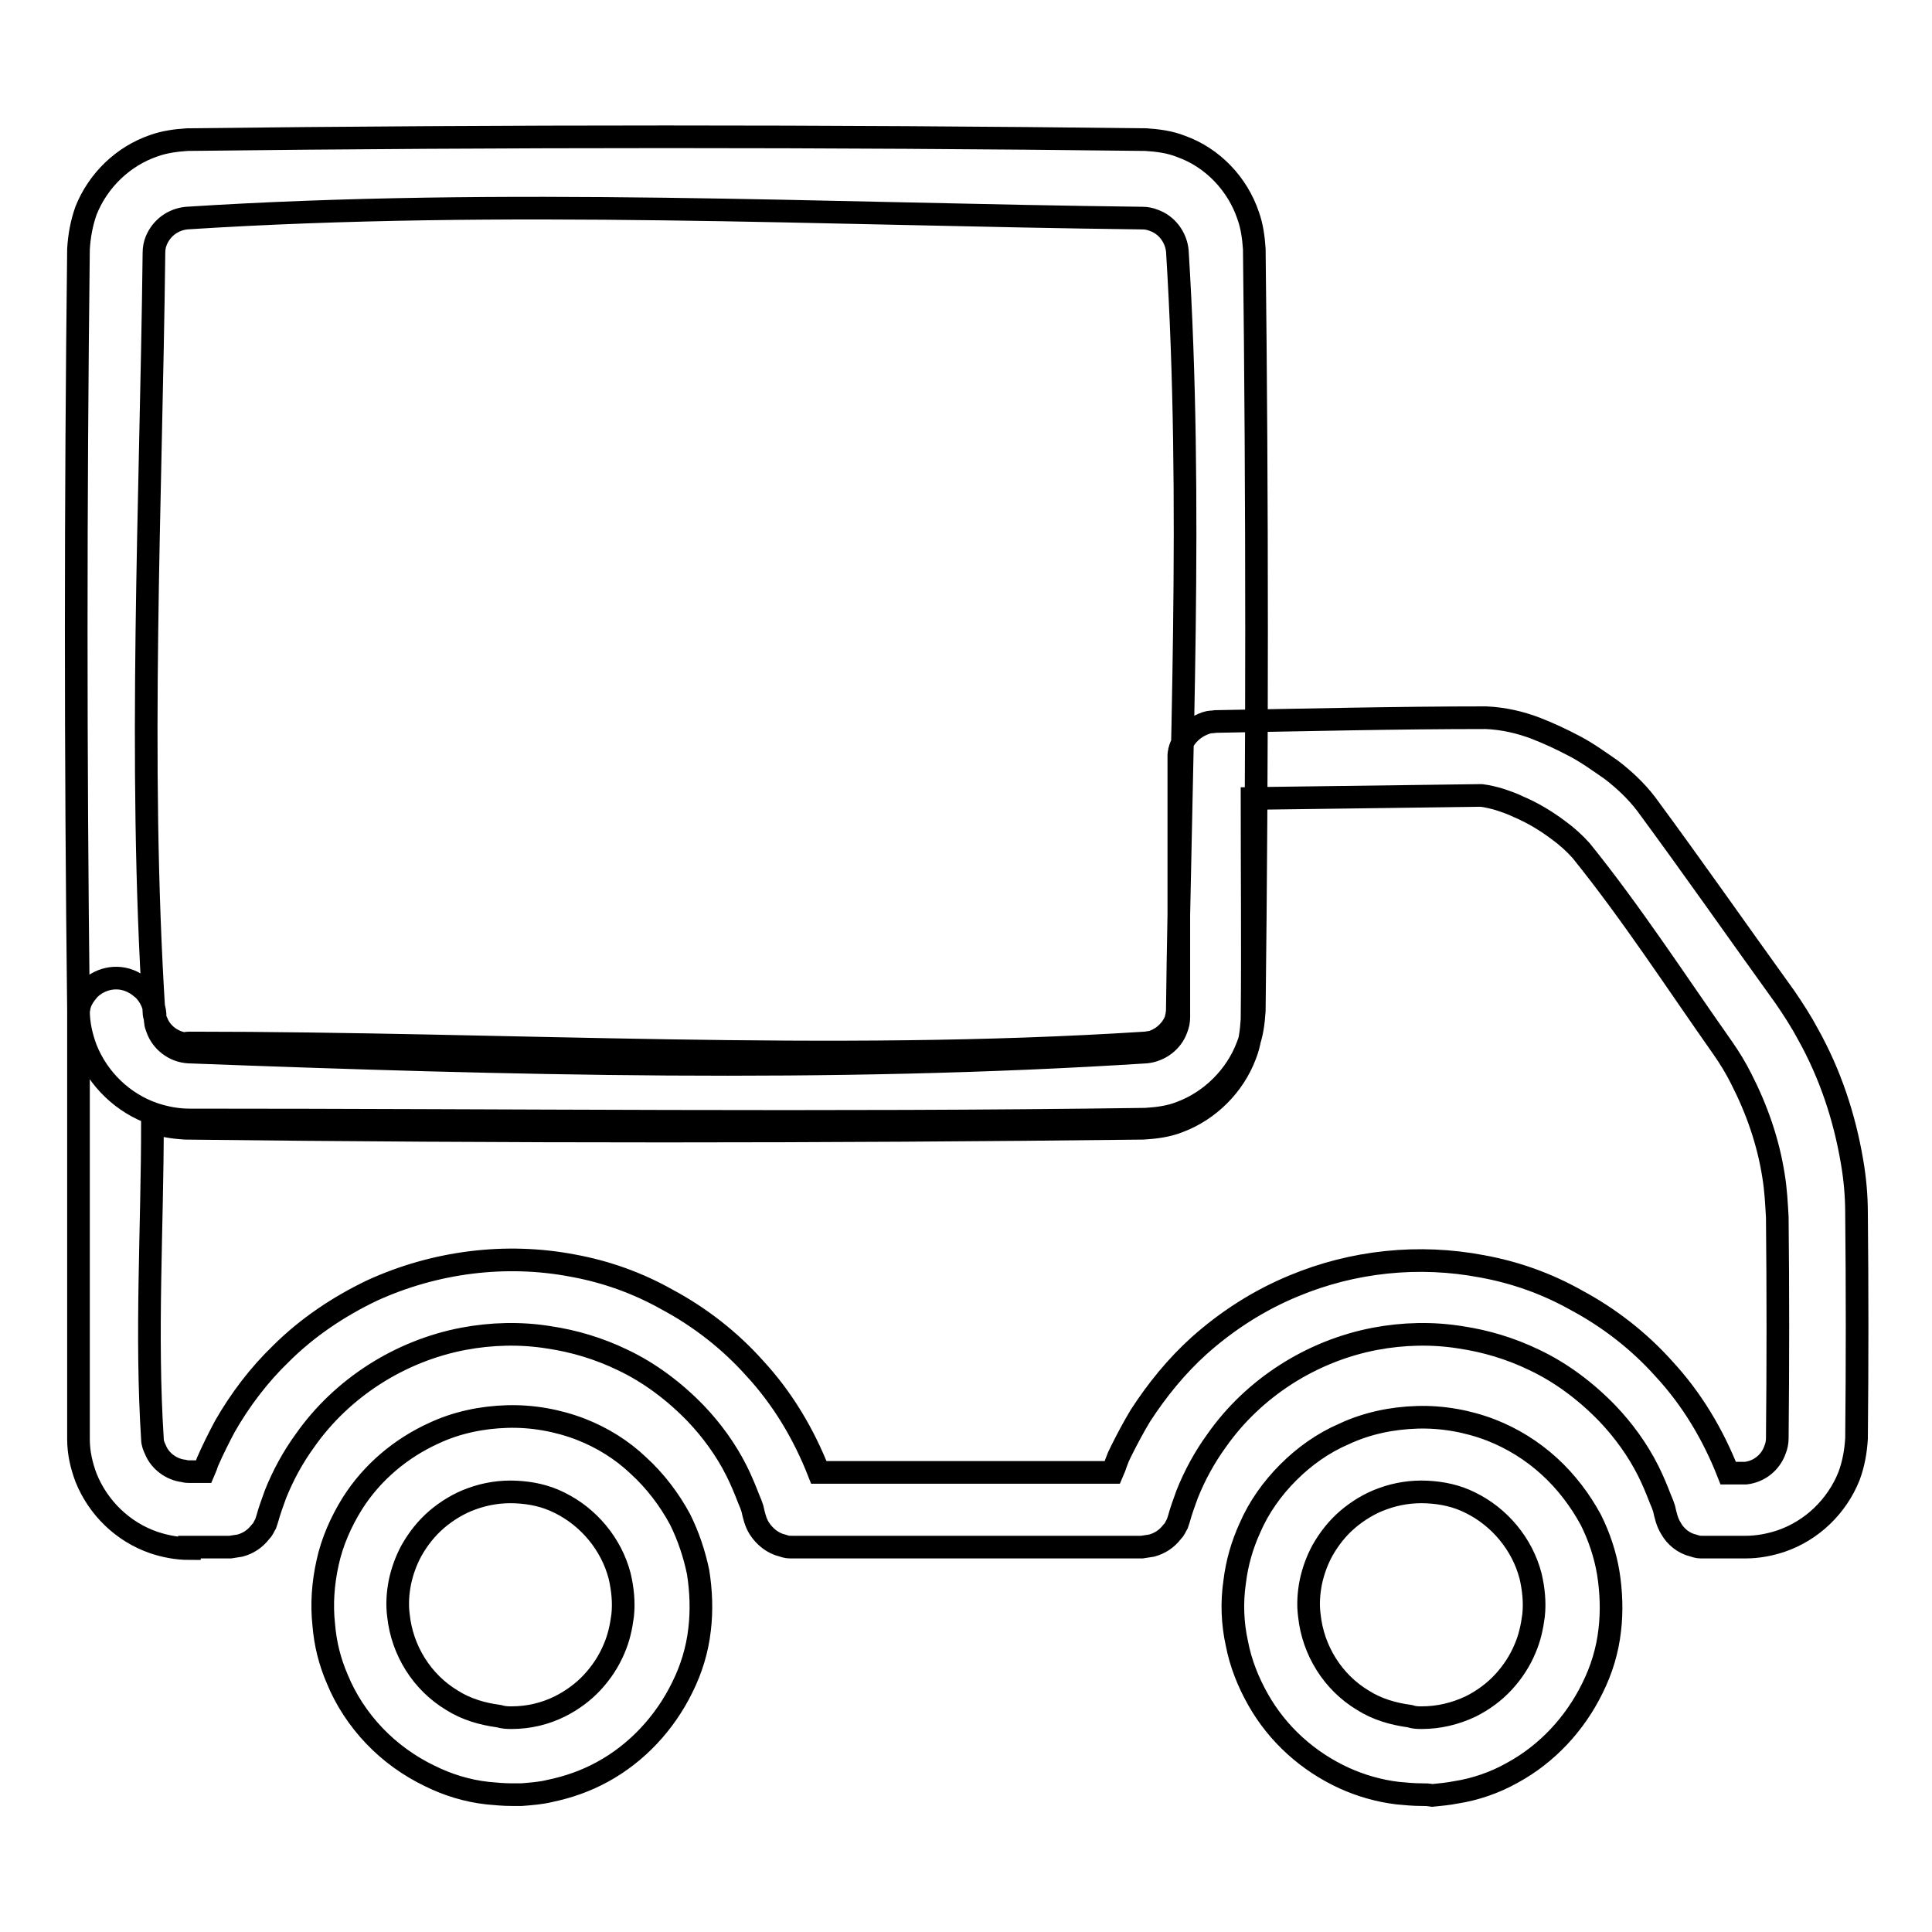
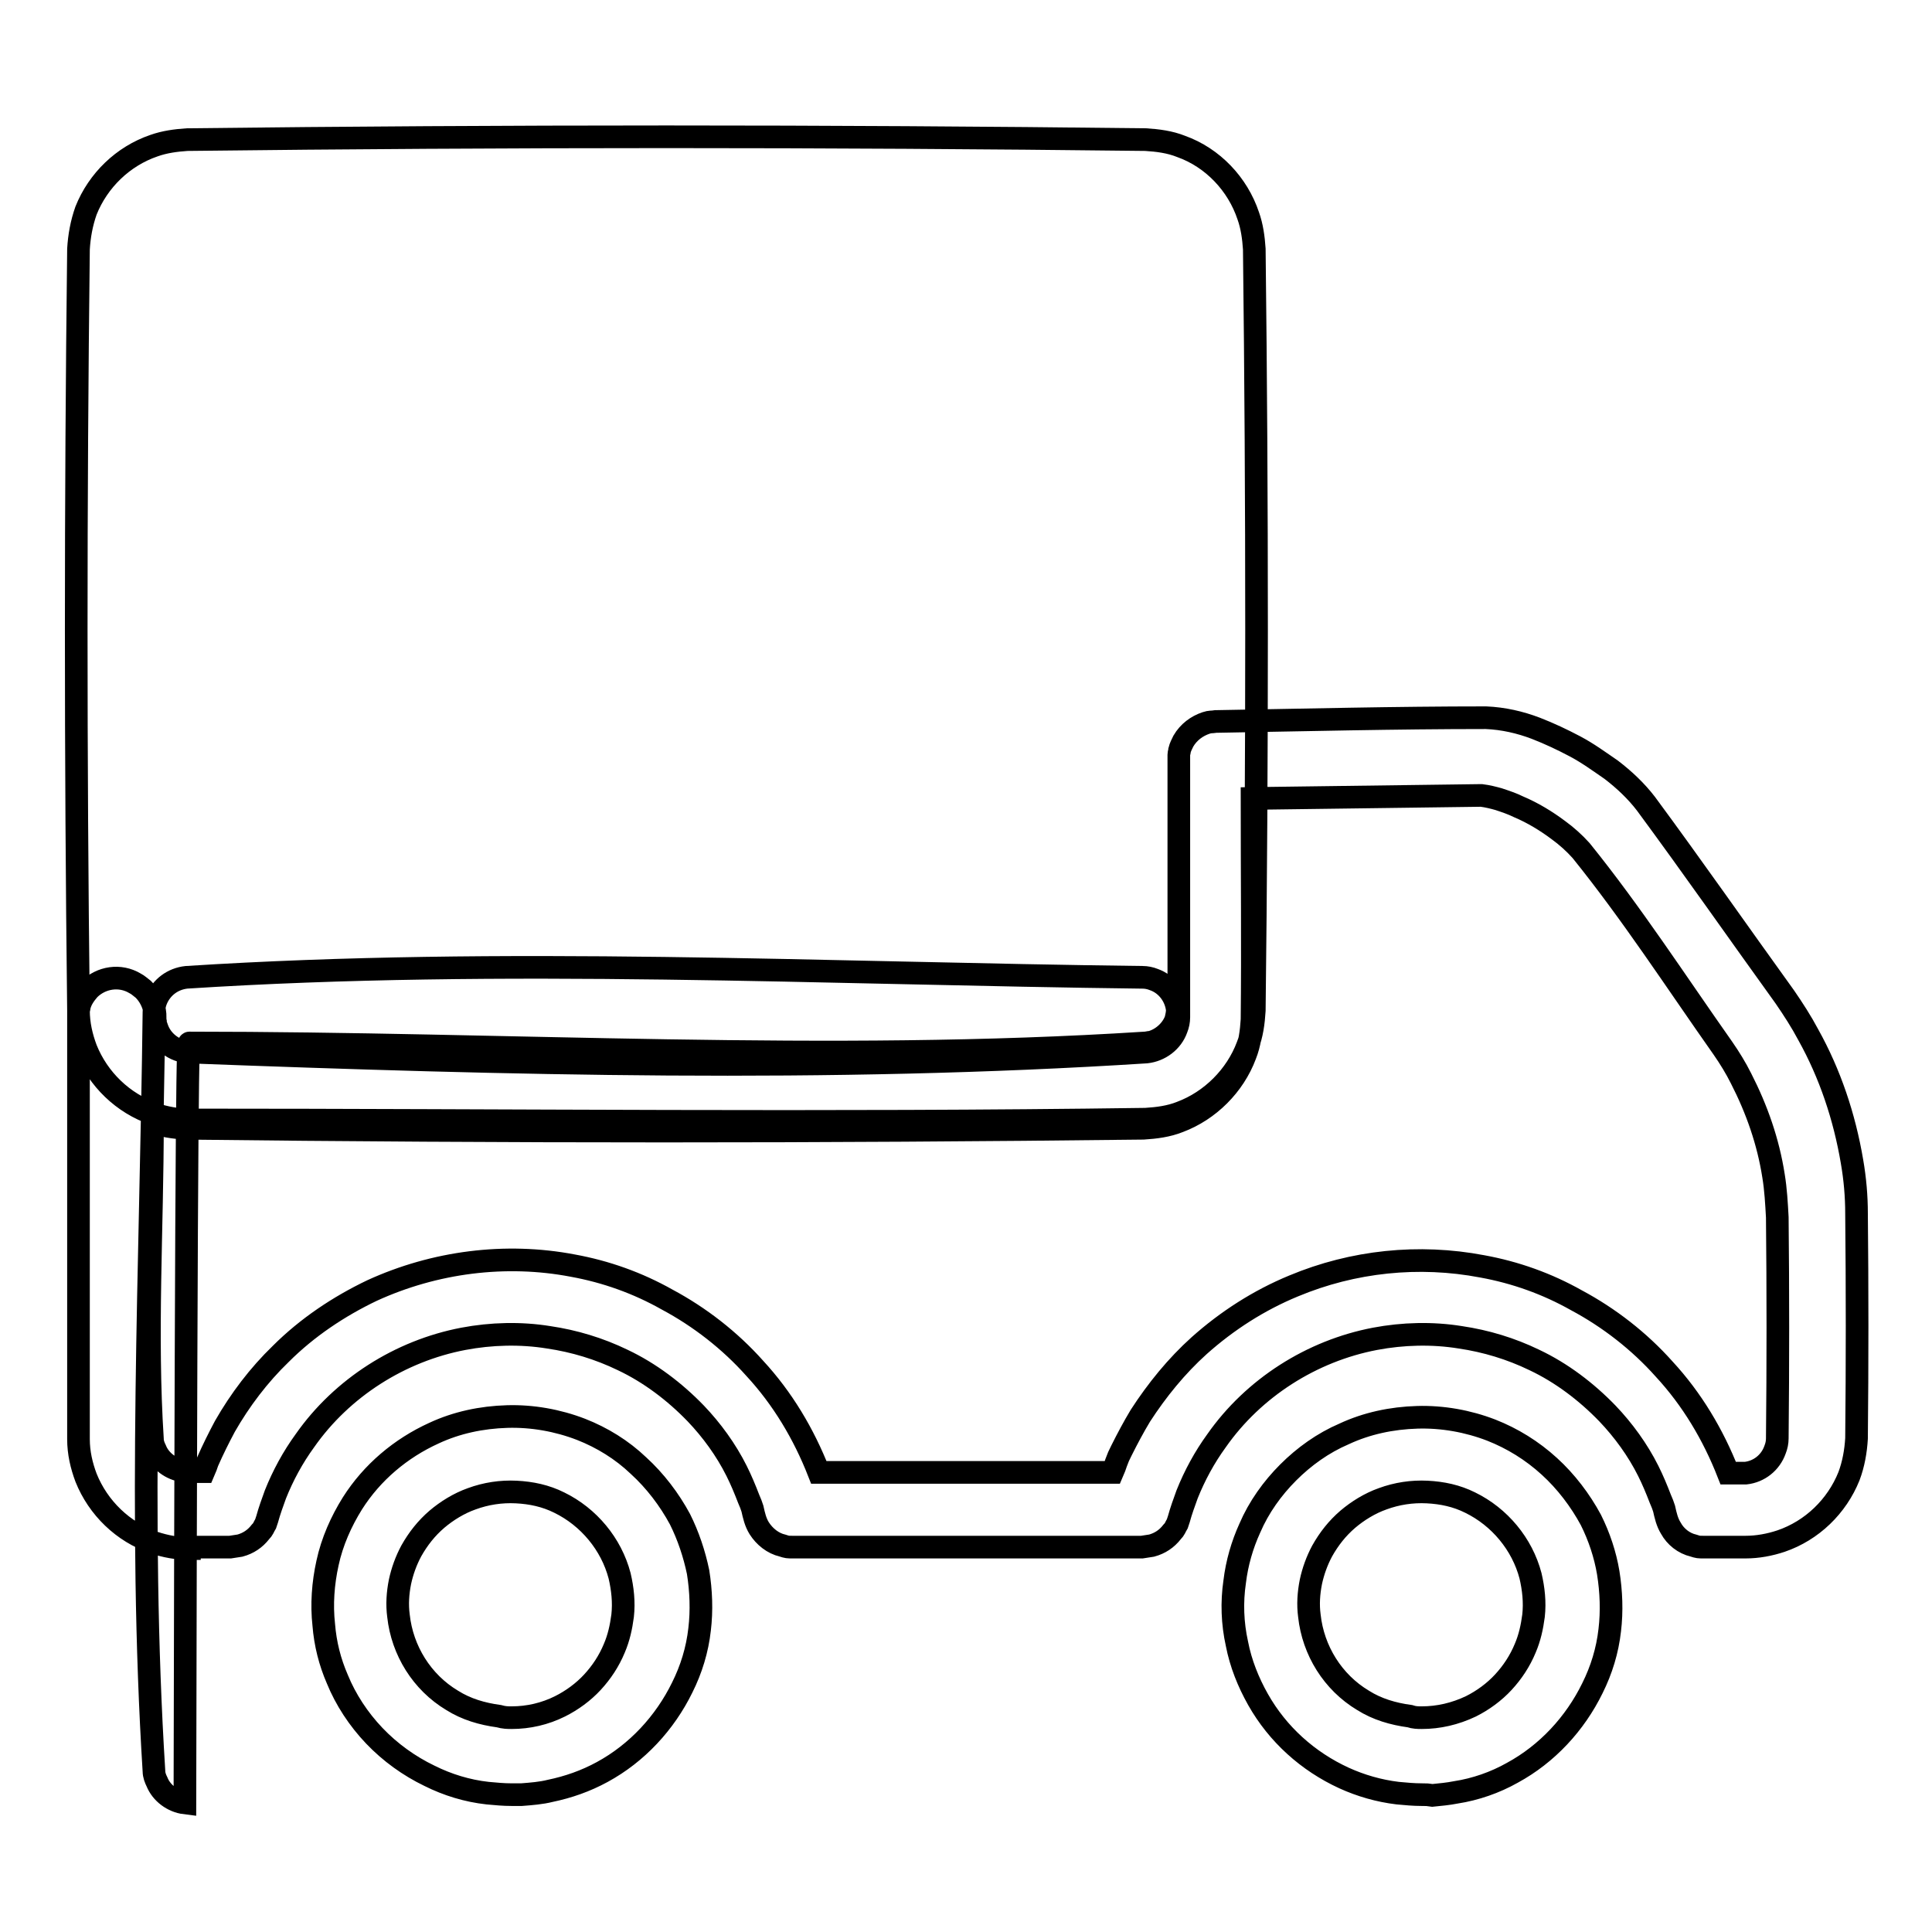
<svg xmlns="http://www.w3.org/2000/svg" version="1.1" x="0px" y="0px" viewBox="0 0 256 256" enable-background="new 0 0 256 256" xml:space="preserve">
  <g>
-     <path stroke-width="3" fill-opacity="0" stroke="#000000" d="M25.1,205.2c-1.6,0-3.2-0.3-4.7-0.8c-4.1-1.4-7.4-4.6-9-8.6c-0.6-1.6-1-3.3-1-5.1l0-0.3v-55.7l0-0.7 c0-0.2,0.1-0.4,0.1-0.6c0.2-0.9,0.7-1.6,1.3-2.3c1.6-1.6,4.1-2,6.1-0.8c0.4,0.2,0.7,0.5,1.1,0.8c0.8,0.8,1.3,1.8,1.5,2.9 c0.1,0.5,0,1,0.1,1.4c0,0.3,0.1,0.5,0.2,0.8c0.6,1.8,2.3,3.1,4.2,3.2c42.3,1.6,84.7,2.7,126.9,0c1.8-0.2,3.4-1.4,4-3.1 c0.2-0.5,0.3-1,0.3-1.5l0-0.2v-33.9l0-0.7c0-0.2,0.1-0.4,0.1-0.6c0.1-0.4,0.3-0.8,0.5-1.2c0.7-1.2,1.8-2,3-2.4 c0.6-0.2,0.7-0.1,1.3-0.2c11.9-0.2,23.8-0.5,35.8-0.5c2.3,0.1,4.5,0.6,6.6,1.4c1.8,0.7,3.5,1.5,5.2,2.4c1.7,0.9,3.2,2,4.8,3.1 c1.7,1.3,3.3,2.8,4.6,4.5c6.2,8.4,12.2,17,18.4,25.6c1.1,1.6,2.2,3.3,3.1,5c2.9,5.2,4.8,10.9,5.8,16.8c0.4,2.3,0.6,4.6,0.6,6.9 c0.1,9.9,0.1,19.9,0,29.8c-0.1,1.7-0.4,3.4-1,5c-1.6,4-4.9,7.2-9,8.6c-1.5,0.5-3.1,0.8-4.7,0.8h-5.6c-0.6,0-0.7,0-1.3-0.2 c-1.3-0.3-2.4-1.2-3-2.3c-0.5-0.8-0.7-1.7-0.9-2.6c-0.2-0.6-0.2-0.6-0.5-1.3c-0.5-1.3-1-2.5-1.6-3.7c-1.4-2.8-3.3-5.4-5.4-7.6 c-2.8-2.9-6.1-5.4-9.7-7.1c-3.1-1.5-6.4-2.5-9.8-3c-3.7-0.6-7.6-0.5-11.3,0.2c-8.4,1.6-16.1,6.5-21,13.5c-1.6,2.2-2.9,4.6-3.9,7.1 c-0.4,1.1-0.8,2.2-1.1,3.3l-0.2,0.6c-0.3,0.5-0.3,0.7-0.7,1.1c-0.7,0.9-1.6,1.5-2.7,1.8c-0.6,0.1-0.7,0.1-1.3,0.2H105 c-0.6,0-0.7,0-1.3-0.2c-1.3-0.3-2.4-1.2-3.1-2.3c-0.5-0.8-0.7-1.7-0.9-2.6c-0.2-0.6-0.2-0.6-0.5-1.3c-0.5-1.3-1-2.5-1.6-3.7 c-1.4-2.8-3.3-5.4-5.4-7.6c-2.8-2.9-6.1-5.4-9.7-7.1c-3.1-1.5-6.4-2.5-9.8-3c-3.7-0.6-7.6-0.5-11.3,0.2c-8.4,1.6-16.1,6.5-21,13.5 c-1.6,2.2-2.9,4.6-3.9,7.1c-0.4,1.1-0.8,2.2-1.1,3.3l-0.2,0.6c-0.3,0.5-0.3,0.7-0.7,1.1c-0.7,0.9-1.6,1.5-2.7,1.8 c-0.6,0.1-0.7,0.1-1.3,0.2H25.1L25.1,205.2z M25.1,195H27c0.3-0.7,0.3-0.7,0.5-1.3c0.7-1.6,1.5-3.2,2.3-4.7c2-3.5,4.5-6.8,7.4-9.6 c3.5-3.5,7.7-6.3,12.1-8.4c8.3-3.8,17.7-5,26.6-3.3c4.4,0.8,8.6,2.3,12.5,4.5c4.3,2.3,8.3,5.4,11.6,9.1c3.7,4,6.5,8.7,8.5,13.8 h38.9c0.3-0.7,0.3-0.7,0.5-1.3c0.3-0.8,0.3-0.8,0.7-1.6c0.8-1.6,1.6-3.1,2.5-4.6c2.2-3.4,4.8-6.6,7.8-9.3c3.7-3.3,7.9-6,12.5-7.9 c7.9-3.3,16.6-4.2,25-2.6c4.4,0.8,8.6,2.3,12.5,4.5c4.3,2.3,8.3,5.4,11.6,9.1c3.7,4,6.5,8.7,8.5,13.8c0.7,0,1.6,0,2.3,0 c1.8-0.2,3.3-1.4,3.9-3.1c0.2-0.5,0.3-1,0.3-1.5c0.1-9.8,0.1-19.6,0-29.3c-0.1-1.8-0.2-3.7-0.5-5.5c-0.7-4.5-2.2-8.8-4.3-12.9 c-0.7-1.4-1.5-2.7-2.4-4c-6.2-8.8-12.1-17.9-18.8-26.2c-0.9-1-1.9-1.9-3-2.7c-1.6-1.2-3.4-2.3-5.3-3.1c-0.8-0.4-1.7-0.7-2.6-1 c-0.7-0.2-1.5-0.4-2.3-0.5l-0.1,0l-30.3,0.4c0,9.8,0.1,19.6,0,29.3c-0.1,1.6-0.3,3.2-0.9,4.7c-1.5,4-4.8,7.3-8.8,8.8 c-1.5,0.6-3.1,0.8-4.7,0.9c-42.3,0.5-84.7,0.5-127,0c-1.5-0.1-2.9-0.3-4.3-0.8c0,14-0.9,28,0,42c0,0.5,0.2,1,0.4,1.4 c0.6,1.5,2.1,2.6,3.7,2.8C24.7,195,24.9,195,25.1,195L25.1,195z M188.4,237.8c-1.1,0-2.1-0.1-3.2-0.2c-2.5-0.3-4.9-1-7.1-2 c-4.8-2.2-8.8-5.8-11.4-10.4c-1.3-2.3-2.3-4.8-2.8-7.4c-0.6-2.7-0.7-5.5-0.3-8.2c0.3-2.5,1-4.9,2-7.1c1.2-2.8,3-5.3,5.1-7.4 c2.1-2.1,4.6-3.9,7.4-5.1c3-1.4,6.3-2.1,9.7-2.2c3.3-0.1,6.7,0.5,9.8,1.7c2.8,1.1,5.4,2.7,7.7,4.8c2.2,2,4.1,4.5,5.5,7.1 c1.1,2.2,1.9,4.6,2.3,7c0.4,2.5,0.5,5.1,0.2,7.6c-0.3,2.7-1.1,5.3-2.3,7.7c-2.3,4.7-6,8.7-10.6,11.2c-2.3,1.3-4.9,2.2-7.5,2.6 c-1,0.2-2.1,0.3-3.1,0.4C189.1,237.8,189.1,237.8,188.4,237.8L188.4,237.8z M188.4,227.6c2.2,0,4.4-0.5,6.5-1.5 c1.6-0.8,3.1-1.9,4.3-3.2c1.2-1.3,2.2-2.8,2.9-4.5c0.6-1.4,0.9-2.8,1.1-4.3c0.2-1.8,0-3.6-0.4-5.3c-1.1-4.2-4.1-7.8-8-9.7 c-1.8-0.9-3.7-1.3-5.7-1.4c-2-0.1-4,0.2-5.9,0.9c-1.7,0.6-3.3,1.6-4.6,2.7c-1.4,1.2-2.5,2.6-3.4,4.2c-0.7,1.3-1.2,2.7-1.5,4.1 c-0.3,1.5-0.4,3-0.2,4.5c0.5,4.6,3.1,8.8,7.1,11.2c1.9,1.2,4,1.8,6.2,2.1C187.4,227.6,187.9,227.6,188.4,227.6L188.4,227.6z  M67.8,237.8c-1.1,0-2.1-0.1-3.2-0.2c-2.7-0.3-5.3-1.1-7.7-2.3c-2.7-1.3-5.2-3.1-7.3-5.3c-2.1-2.2-3.8-4.8-4.9-7.5 c-1-2.3-1.6-4.7-1.8-7.2c-0.3-2.7-0.1-5.5,0.5-8.2c0.6-2.8,1.8-5.5,3.3-7.9c2.6-4.1,6.4-7.3,10.8-9.3c3-1.4,6.3-2.1,9.7-2.2 c3.3-0.1,6.7,0.5,9.8,1.7c2.8,1.1,5.4,2.7,7.6,4.8c2.2,2,4.1,4.5,5.5,7.1c1.1,2.2,1.9,4.6,2.4,7c0.4,2.5,0.5,5.1,0.2,7.6 c-0.3,2.7-1.1,5.3-2.3,7.7c-2.3,4.7-6,8.7-10.6,11.2c-2.2,1.2-4.5,2-6.9,2.5c-1.2,0.3-2.5,0.4-3.8,0.5 C68.5,237.8,68.5,237.8,67.8,237.8L67.8,237.8z M67.8,227.6c2.2,0,4.4-0.5,6.4-1.5c1.6-0.8,3.1-1.9,4.3-3.2 c1.2-1.3,2.2-2.8,2.9-4.5c0.6-1.4,0.9-2.8,1.1-4.3c0.2-1.8,0-3.6-0.4-5.3c-1.1-4.2-4.1-7.8-8-9.7c-1.8-0.9-3.7-1.3-5.7-1.4 c-2-0.1-4,0.2-5.9,0.9c-1.7,0.6-3.3,1.6-4.6,2.7c-1.4,1.2-2.5,2.6-3.4,4.2c-0.7,1.3-1.2,2.7-1.5,4.1c-0.3,1.5-0.4,3-0.2,4.5 c0.5,4.6,3.1,8.8,7.1,11.2c1.9,1.2,4,1.8,6.2,2.1C66.8,227.6,67.3,227.6,67.8,227.6L67.8,227.6z M25.1,138.2 c42.2,0,84.5,2.7,126.6,0c0.3,0,0.5-0.1,0.8-0.1c1.5-0.4,2.8-1.6,3.3-3c0.1-0.4,0.2-0.9,0.2-1.3c0.4-33.5,2.1-67.1,0-100.6 c-0.2-1.8-1.4-3.4-3.1-4c-0.5-0.2-1-0.3-1.5-0.3c-42.2-0.5-84.6-2.7-126.7,0c-1.8,0.2-3.3,1.3-4,3c-0.2,0.5-0.3,1-0.3,1.6 c-0.4,33.5-2.1,67.1,0,100.6c0,0.5,0.2,1,0.4,1.4c0.6,1.5,2.1,2.6,3.7,2.8C24.7,138.2,24.9,138.2,25.1,138.2L25.1,138.2z  M25.1,148.4c-1.6,0-3.2-0.3-4.7-0.8c-4.1-1.4-7.4-4.6-9-8.6c-0.6-1.6-1-3.3-1-5.1c-0.4-33.6-0.4-67.3,0-100.9 c0.1-1.7,0.4-3.4,1-5.1c1.6-4,4.9-7.2,9-8.6c1.4-0.5,2.9-0.7,4.4-0.8c42.3-0.5,84.7-0.5,127,0c1.6,0.1,3.2,0.3,4.7,0.9 c4.2,1.5,7.5,5,8.9,9.2c0.5,1.4,0.7,2.9,0.8,4.4c0.4,33.6,0.4,67.3,0,100.9c-0.1,1.6-0.3,3.2-0.9,4.7c-1.5,4-4.8,7.3-8.8,8.8 c-1.5,0.6-3.1,0.8-4.7,0.9C109.5,148.9,67.3,148.4,25.1,148.4L25.1,148.4z" />
+     <path stroke-width="3" fill-opacity="0" stroke="#000000" d="M25.1,205.2c-1.6,0-3.2-0.3-4.7-0.8c-4.1-1.4-7.4-4.6-9-8.6c-0.6-1.6-1-3.3-1-5.1l0-0.3v-55.7l0-0.7 c0-0.2,0.1-0.4,0.1-0.6c0.2-0.9,0.7-1.6,1.3-2.3c1.6-1.6,4.1-2,6.1-0.8c0.4,0.2,0.7,0.5,1.1,0.8c0.8,0.8,1.3,1.8,1.5,2.9 c0.1,0.5,0,1,0.1,1.4c0,0.3,0.1,0.5,0.2,0.8c0.6,1.8,2.3,3.1,4.2,3.2c42.3,1.6,84.7,2.7,126.9,0c1.8-0.2,3.4-1.4,4-3.1 c0.2-0.5,0.3-1,0.3-1.5l0-0.2v-33.9l0-0.7c0-0.2,0.1-0.4,0.1-0.6c0.1-0.4,0.3-0.8,0.5-1.2c0.7-1.2,1.8-2,3-2.4 c0.6-0.2,0.7-0.1,1.3-0.2c11.9-0.2,23.8-0.5,35.8-0.5c2.3,0.1,4.5,0.6,6.6,1.4c1.8,0.7,3.5,1.5,5.2,2.4c1.7,0.9,3.2,2,4.8,3.1 c1.7,1.3,3.3,2.8,4.6,4.5c6.2,8.4,12.2,17,18.4,25.6c1.1,1.6,2.2,3.3,3.1,5c2.9,5.2,4.8,10.9,5.8,16.8c0.4,2.3,0.6,4.6,0.6,6.9 c0.1,9.9,0.1,19.9,0,29.8c-0.1,1.7-0.4,3.4-1,5c-1.6,4-4.9,7.2-9,8.6c-1.5,0.5-3.1,0.8-4.7,0.8h-5.6c-0.6,0-0.7,0-1.3-0.2 c-1.3-0.3-2.4-1.2-3-2.3c-0.5-0.8-0.7-1.7-0.9-2.6c-0.2-0.6-0.2-0.6-0.5-1.3c-0.5-1.3-1-2.5-1.6-3.7c-1.4-2.8-3.3-5.4-5.4-7.6 c-2.8-2.9-6.1-5.4-9.7-7.1c-3.1-1.5-6.4-2.5-9.8-3c-3.7-0.6-7.6-0.5-11.3,0.2c-8.4,1.6-16.1,6.5-21,13.5c-1.6,2.2-2.9,4.6-3.9,7.1 c-0.4,1.1-0.8,2.2-1.1,3.3l-0.2,0.6c-0.3,0.5-0.3,0.7-0.7,1.1c-0.7,0.9-1.6,1.5-2.7,1.8c-0.6,0.1-0.7,0.1-1.3,0.2H105 c-0.6,0-0.7,0-1.3-0.2c-1.3-0.3-2.4-1.2-3.1-2.3c-0.5-0.8-0.7-1.7-0.9-2.6c-0.2-0.6-0.2-0.6-0.5-1.3c-0.5-1.3-1-2.5-1.6-3.7 c-1.4-2.8-3.3-5.4-5.4-7.6c-2.8-2.9-6.1-5.4-9.7-7.1c-3.1-1.5-6.4-2.5-9.8-3c-3.7-0.6-7.6-0.5-11.3,0.2c-8.4,1.6-16.1,6.5-21,13.5 c-1.6,2.2-2.9,4.6-3.9,7.1c-0.4,1.1-0.8,2.2-1.1,3.3l-0.2,0.6c-0.3,0.5-0.3,0.7-0.7,1.1c-0.7,0.9-1.6,1.5-2.7,1.8 c-0.6,0.1-0.7,0.1-1.3,0.2H25.1L25.1,205.2z M25.1,195H27c0.3-0.7,0.3-0.7,0.5-1.3c0.7-1.6,1.5-3.2,2.3-4.7c2-3.5,4.5-6.8,7.4-9.6 c3.5-3.5,7.7-6.3,12.1-8.4c8.3-3.8,17.7-5,26.6-3.3c4.4,0.8,8.6,2.3,12.5,4.5c4.3,2.3,8.3,5.4,11.6,9.1c3.7,4,6.5,8.7,8.5,13.8 h38.9c0.3-0.7,0.3-0.7,0.5-1.3c0.3-0.8,0.3-0.8,0.7-1.6c0.8-1.6,1.6-3.1,2.5-4.6c2.2-3.4,4.8-6.6,7.8-9.3c3.7-3.3,7.9-6,12.5-7.9 c7.9-3.3,16.6-4.2,25-2.6c4.4,0.8,8.6,2.3,12.5,4.5c4.3,2.3,8.3,5.4,11.6,9.1c3.7,4,6.5,8.7,8.5,13.8c0.7,0,1.6,0,2.3,0 c1.8-0.2,3.3-1.4,3.9-3.1c0.2-0.5,0.3-1,0.3-1.5c0.1-9.8,0.1-19.6,0-29.3c-0.1-1.8-0.2-3.7-0.5-5.5c-0.7-4.5-2.2-8.8-4.3-12.9 c-0.7-1.4-1.5-2.7-2.4-4c-6.2-8.8-12.1-17.9-18.8-26.2c-0.9-1-1.9-1.9-3-2.7c-1.6-1.2-3.4-2.3-5.3-3.1c-0.8-0.4-1.7-0.7-2.6-1 c-0.7-0.2-1.5-0.4-2.3-0.5l-0.1,0l-30.3,0.4c0,9.8,0.1,19.6,0,29.3c-0.1,1.6-0.3,3.2-0.9,4.7c-1.5,4-4.8,7.3-8.8,8.8 c-1.5,0.6-3.1,0.8-4.7,0.9c-42.3,0.5-84.7,0.5-127,0c-1.5-0.1-2.9-0.3-4.3-0.8c0,14-0.9,28,0,42c0,0.5,0.2,1,0.4,1.4 c0.6,1.5,2.1,2.6,3.7,2.8C24.7,195,24.9,195,25.1,195L25.1,195z M188.4,237.8c-1.1,0-2.1-0.1-3.2-0.2c-2.5-0.3-4.9-1-7.1-2 c-4.8-2.2-8.8-5.8-11.4-10.4c-1.3-2.3-2.3-4.8-2.8-7.4c-0.6-2.7-0.7-5.5-0.3-8.2c0.3-2.5,1-4.9,2-7.1c1.2-2.8,3-5.3,5.1-7.4 c2.1-2.1,4.6-3.9,7.4-5.1c3-1.4,6.3-2.1,9.7-2.2c3.3-0.1,6.7,0.5,9.8,1.7c2.8,1.1,5.4,2.7,7.7,4.8c2.2,2,4.1,4.5,5.5,7.1 c1.1,2.2,1.9,4.6,2.3,7c0.4,2.5,0.5,5.1,0.2,7.6c-0.3,2.7-1.1,5.3-2.3,7.7c-2.3,4.7-6,8.7-10.6,11.2c-2.3,1.3-4.9,2.2-7.5,2.6 c-1,0.2-2.1,0.3-3.1,0.4C189.1,237.8,189.1,237.8,188.4,237.8L188.4,237.8z M188.4,227.6c2.2,0,4.4-0.5,6.5-1.5 c1.6-0.8,3.1-1.9,4.3-3.2c1.2-1.3,2.2-2.8,2.9-4.5c0.6-1.4,0.9-2.8,1.1-4.3c0.2-1.8,0-3.6-0.4-5.3c-1.1-4.2-4.1-7.8-8-9.7 c-1.8-0.9-3.7-1.3-5.7-1.4c-2-0.1-4,0.2-5.9,0.9c-1.7,0.6-3.3,1.6-4.6,2.7c-1.4,1.2-2.5,2.6-3.4,4.2c-0.7,1.3-1.2,2.7-1.5,4.1 c-0.3,1.5-0.4,3-0.2,4.5c0.5,4.6,3.1,8.8,7.1,11.2c1.9,1.2,4,1.8,6.2,2.1C187.4,227.6,187.9,227.6,188.4,227.6L188.4,227.6z  M67.8,237.8c-1.1,0-2.1-0.1-3.2-0.2c-2.7-0.3-5.3-1.1-7.7-2.3c-2.7-1.3-5.2-3.1-7.3-5.3c-2.1-2.2-3.8-4.8-4.9-7.5 c-1-2.3-1.6-4.7-1.8-7.2c-0.3-2.7-0.1-5.5,0.5-8.2c0.6-2.8,1.8-5.5,3.3-7.9c2.6-4.1,6.4-7.3,10.8-9.3c3-1.4,6.3-2.1,9.7-2.2 c3.3-0.1,6.7,0.5,9.8,1.7c2.8,1.1,5.4,2.7,7.6,4.8c2.2,2,4.1,4.5,5.5,7.1c1.1,2.2,1.9,4.6,2.4,7c0.4,2.5,0.5,5.1,0.2,7.6 c-0.3,2.7-1.1,5.3-2.3,7.7c-2.3,4.7-6,8.7-10.6,11.2c-2.2,1.2-4.5,2-6.9,2.5c-1.2,0.3-2.5,0.4-3.8,0.5 C68.5,237.8,68.5,237.8,67.8,237.8L67.8,237.8z M67.8,227.6c2.2,0,4.4-0.5,6.4-1.5c1.6-0.8,3.1-1.9,4.3-3.2 c1.2-1.3,2.2-2.8,2.9-4.5c0.6-1.4,0.9-2.8,1.1-4.3c0.2-1.8,0-3.6-0.4-5.3c-1.1-4.2-4.1-7.8-8-9.7c-1.8-0.9-3.7-1.3-5.7-1.4 c-2-0.1-4,0.2-5.9,0.9c-1.7,0.6-3.3,1.6-4.6,2.7c-1.4,1.2-2.5,2.6-3.4,4.2c-0.7,1.3-1.2,2.7-1.5,4.1c-0.3,1.5-0.4,3-0.2,4.5 c0.5,4.6,3.1,8.8,7.1,11.2c1.9,1.2,4,1.8,6.2,2.1C66.8,227.6,67.3,227.6,67.8,227.6L67.8,227.6z M25.1,138.2 c42.2,0,84.5,2.7,126.6,0c0.3,0,0.5-0.1,0.8-0.1c1.5-0.4,2.8-1.6,3.3-3c0.1-0.4,0.2-0.9,0.2-1.3c-0.2-1.8-1.4-3.4-3.1-4c-0.5-0.2-1-0.3-1.5-0.3c-42.2-0.5-84.6-2.7-126.7,0c-1.8,0.2-3.3,1.3-4,3c-0.2,0.5-0.3,1-0.3,1.6 c-0.4,33.5-2.1,67.1,0,100.6c0,0.5,0.2,1,0.4,1.4c0.6,1.5,2.1,2.6,3.7,2.8C24.7,138.2,24.9,138.2,25.1,138.2L25.1,138.2z  M25.1,148.4c-1.6,0-3.2-0.3-4.7-0.8c-4.1-1.4-7.4-4.6-9-8.6c-0.6-1.6-1-3.3-1-5.1c-0.4-33.6-0.4-67.3,0-100.9 c0.1-1.7,0.4-3.4,1-5.1c1.6-4,4.9-7.2,9-8.6c1.4-0.5,2.9-0.7,4.4-0.8c42.3-0.5,84.7-0.5,127,0c1.6,0.1,3.2,0.3,4.7,0.9 c4.2,1.5,7.5,5,8.9,9.2c0.5,1.4,0.7,2.9,0.8,4.4c0.4,33.6,0.4,67.3,0,100.9c-0.1,1.6-0.3,3.2-0.9,4.7c-1.5,4-4.8,7.3-8.8,8.8 c-1.5,0.6-3.1,0.8-4.7,0.9C109.5,148.9,67.3,148.4,25.1,148.4L25.1,148.4z" />
  </g>
</svg>